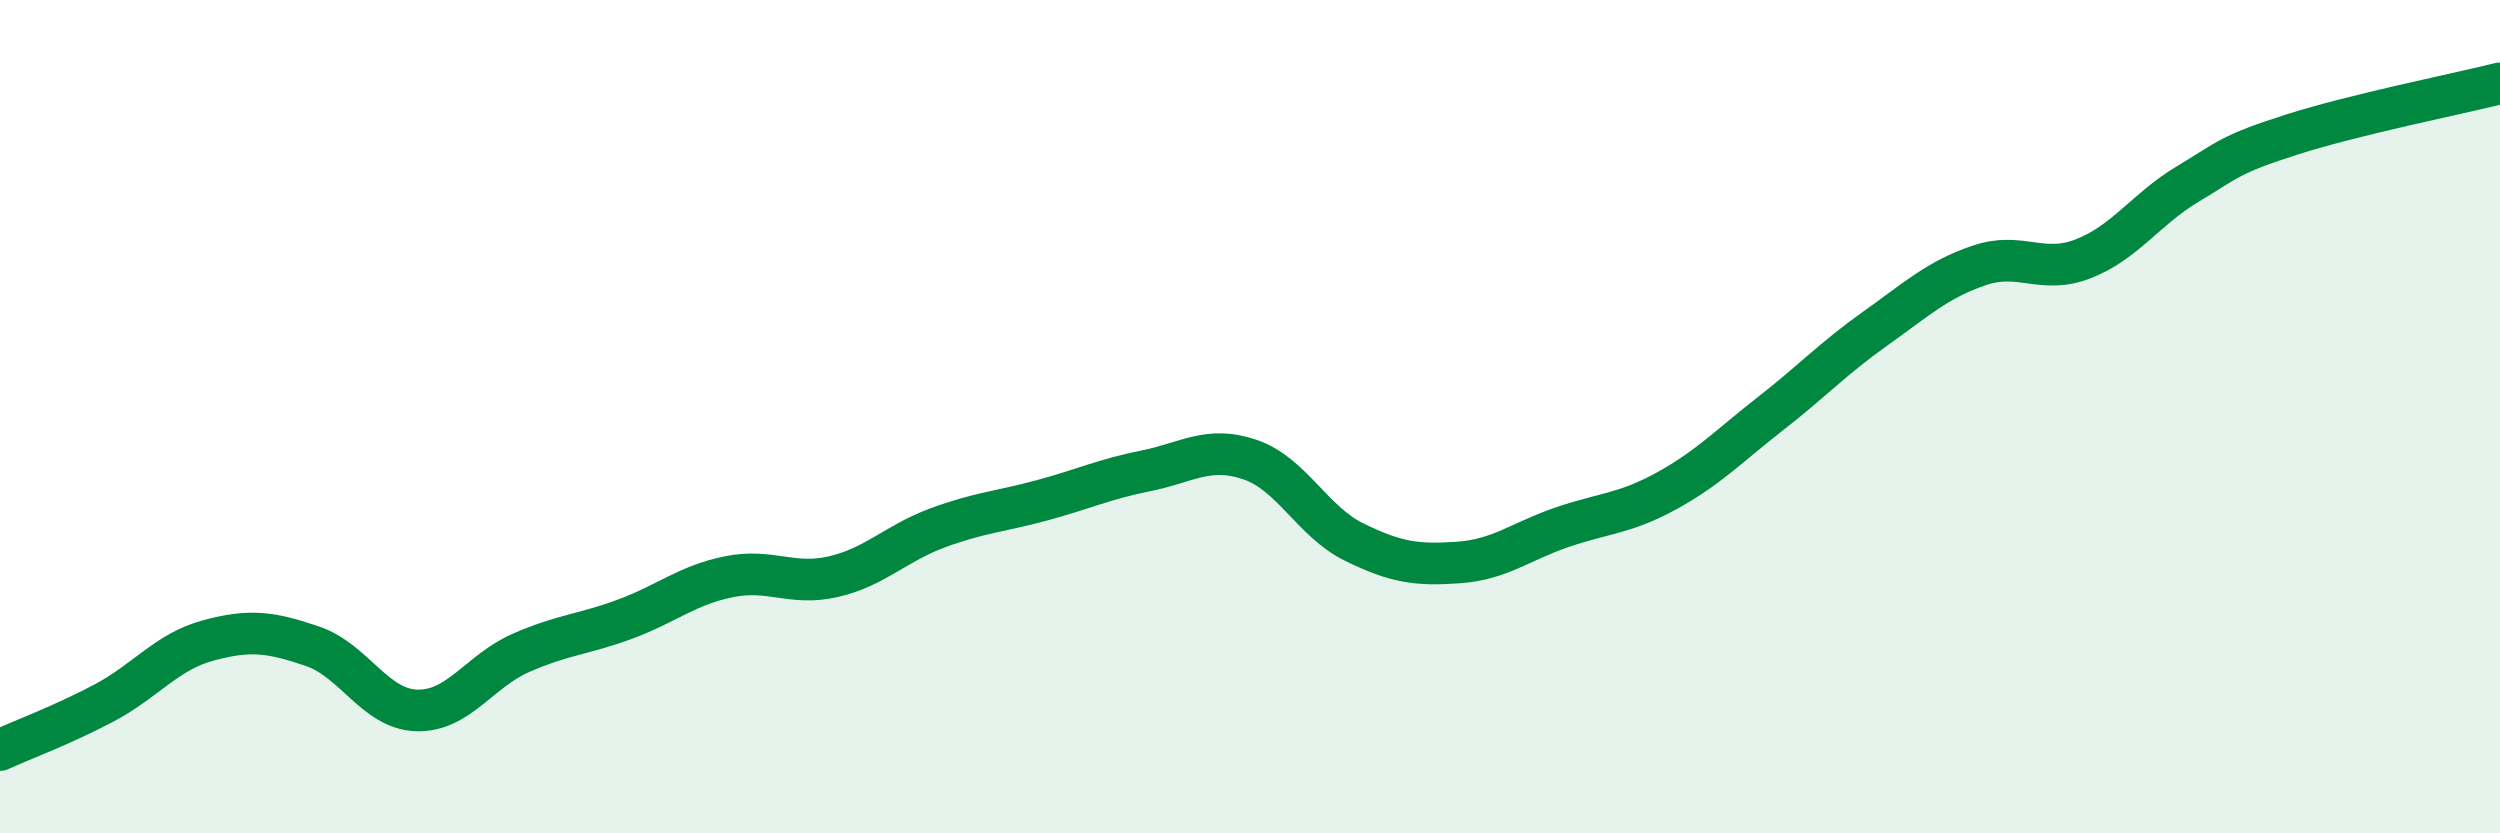
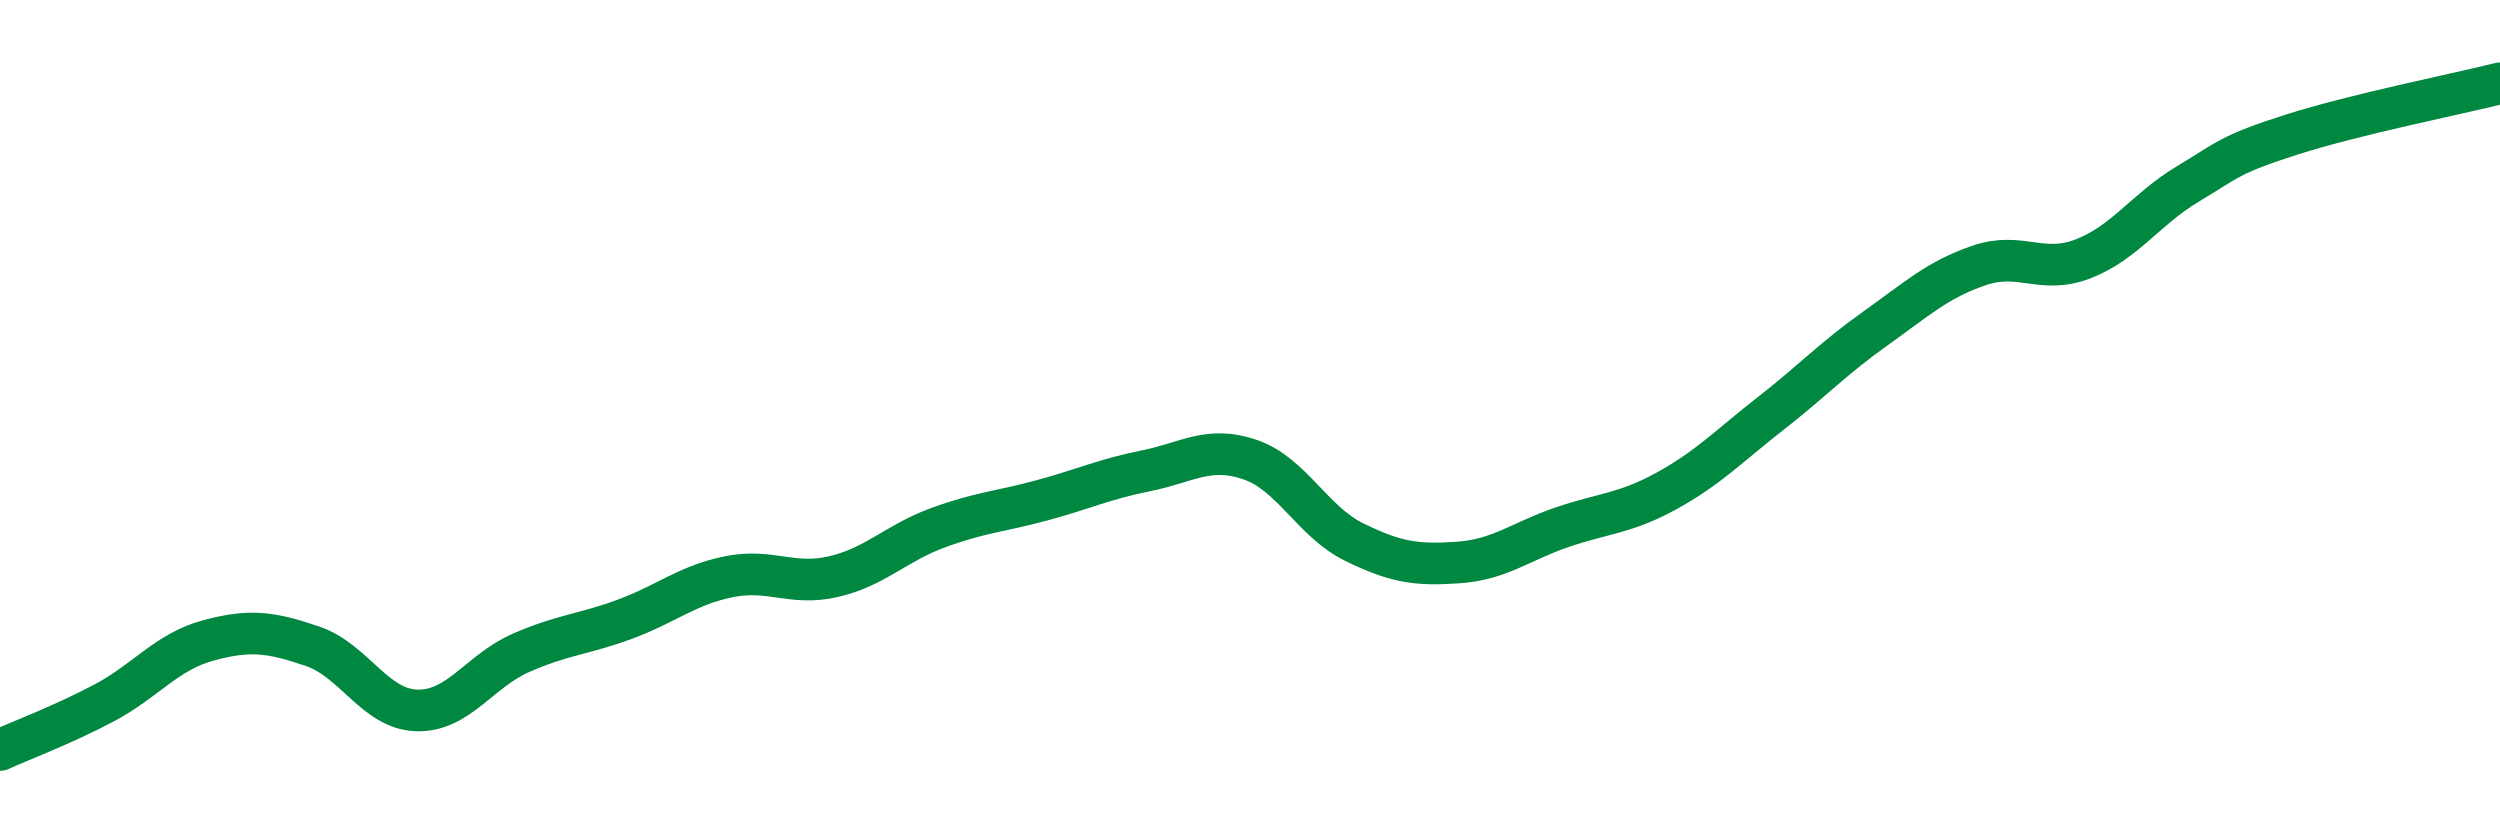
<svg xmlns="http://www.w3.org/2000/svg" width="60" height="20" viewBox="0 0 60 20">
-   <path d="M 0,18 C 0.5,17.77 1.5,17.4 2.5,16.87 C 3.5,16.34 4,15.64 5,15.37 C 6,15.1 6.5,15.17 7.5,15.51 C 8.5,15.85 9,17.02 10,17.05 C 11,17.08 11.5,16.11 12.5,15.67 C 13.5,15.23 14,15.23 15,14.86 C 16,14.49 16.5,14.04 17.5,13.84 C 18.5,13.64 19,14.07 20,13.84 C 21,13.61 21.5,13.04 22.5,12.67 C 23.5,12.3 24,12.28 25,12.01 C 26,11.74 26.5,11.5 27.5,11.3 C 28.5,11.1 29,10.69 30,11.03 C 31,11.37 31.5,12.52 32.5,13.01 C 33.5,13.5 34,13.57 35,13.5 C 36,13.43 36.5,12.99 37.5,12.65 C 38.5,12.31 39,12.33 40,11.78 C 41,11.23 41.5,10.7 42.5,9.92 C 43.5,9.14 44,8.6 45,7.89 C 46,7.18 46.5,6.71 47.5,6.37 C 48.5,6.03 49,6.6 50,6.21 C 51,5.82 51.5,5.02 52.5,4.42 C 53.5,3.82 53.5,3.71 55,3.23 C 56.5,2.75 59,2.25 60,2L60 20L0 20Z" fill="#008740" opacity="0.1" stroke-linecap="round" stroke-linejoin="round" />
  <path d="M 0,18 C 0.5,17.77 1.5,17.4 2.5,16.87 C 3.5,16.34 4,15.64 5,15.37 C 6,15.1 6.5,15.17 7.5,15.51 C 8.5,15.85 9,17.02 10,17.05 C 11,17.08 11.5,16.11 12.5,15.67 C 13.5,15.23 14,15.23 15,14.86 C 16,14.49 16.5,14.04 17.5,13.84 C 18.5,13.64 19,14.07 20,13.84 C 21,13.61 21.5,13.04 22.5,12.67 C 23.5,12.3 24,12.28 25,12.01 C 26,11.74 26.5,11.5 27.5,11.3 C 28.5,11.1 29,10.69 30,11.03 C 31,11.37 31.5,12.52 32.5,13.01 C 33.5,13.5 34,13.57 35,13.5 C 36,13.43 36.5,12.99 37.5,12.65 C 38.5,12.31 39,12.33 40,11.78 C 41,11.23 41.5,10.7 42.5,9.92 C 43.5,9.14 44,8.6 45,7.89 C 46,7.18 46.5,6.71 47.5,6.37 C 48.5,6.03 49,6.6 50,6.21 C 51,5.82 51.5,5.02 52.5,4.42 C 53.5,3.82 53.5,3.71 55,3.23 C 56.5,2.75 59,2.25 60,2" stroke="#008740" stroke-width="1" fill="none" stroke-linecap="round" stroke-linejoin="round" />
</svg>